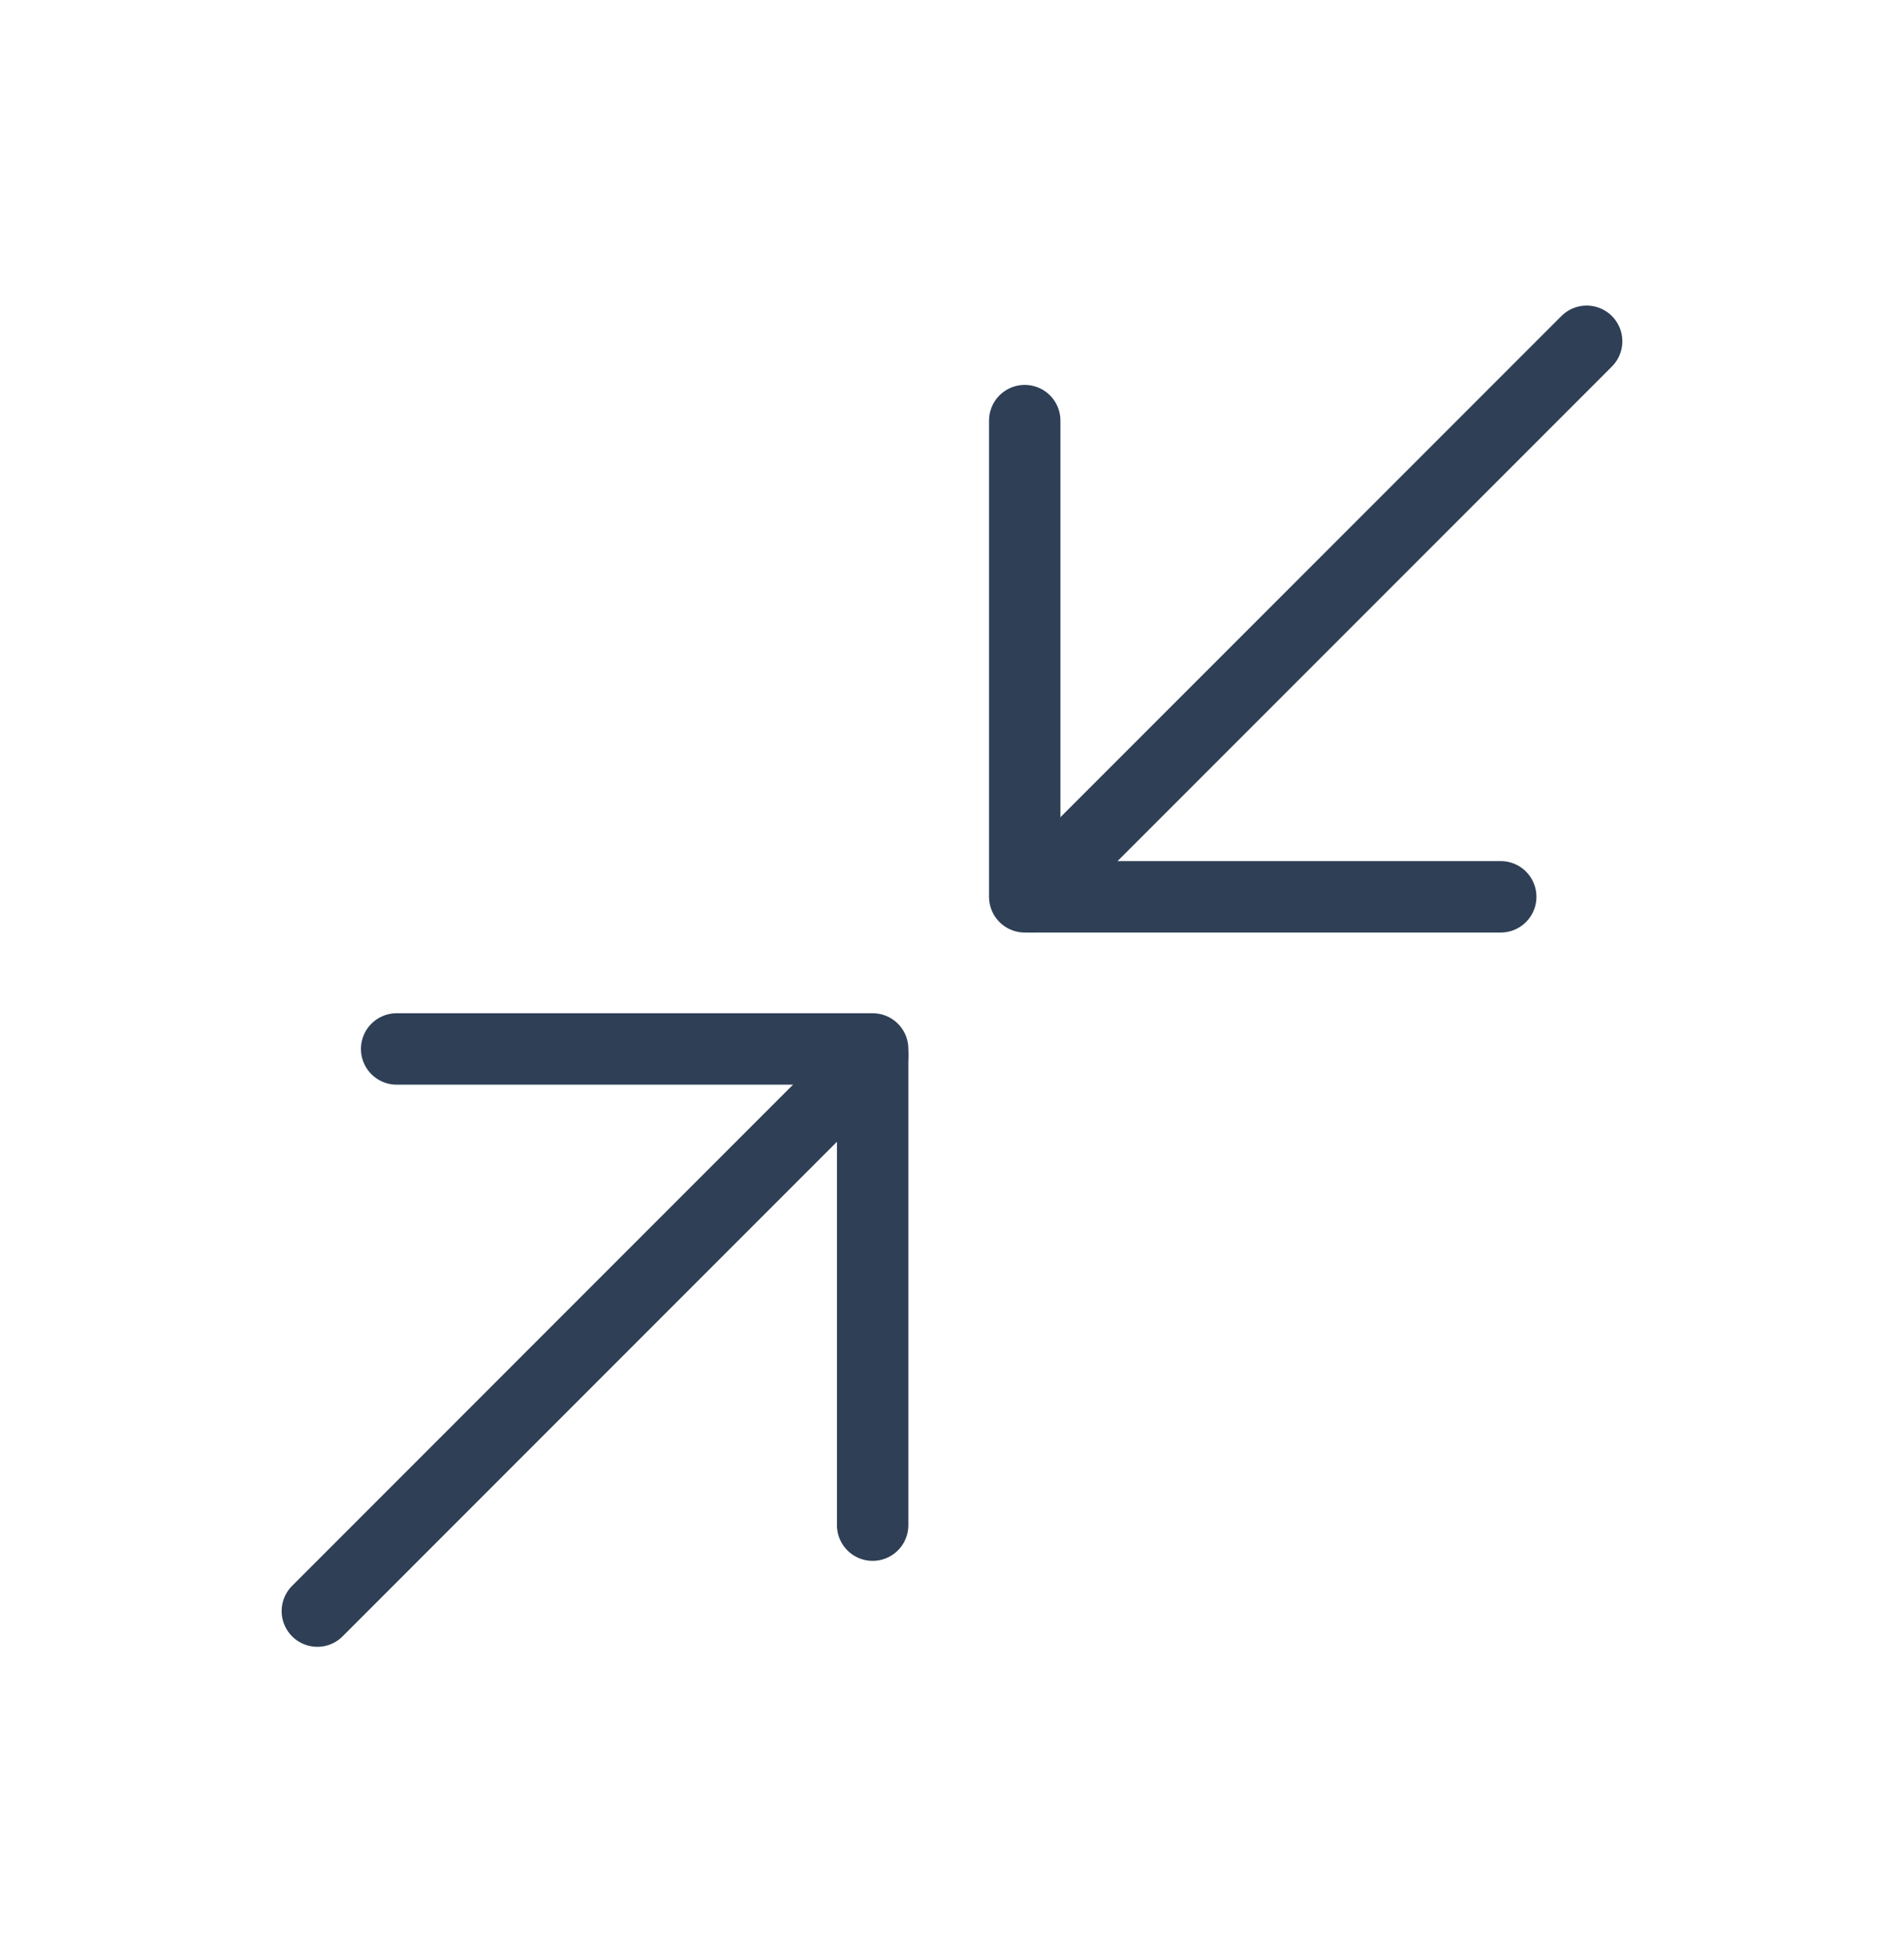
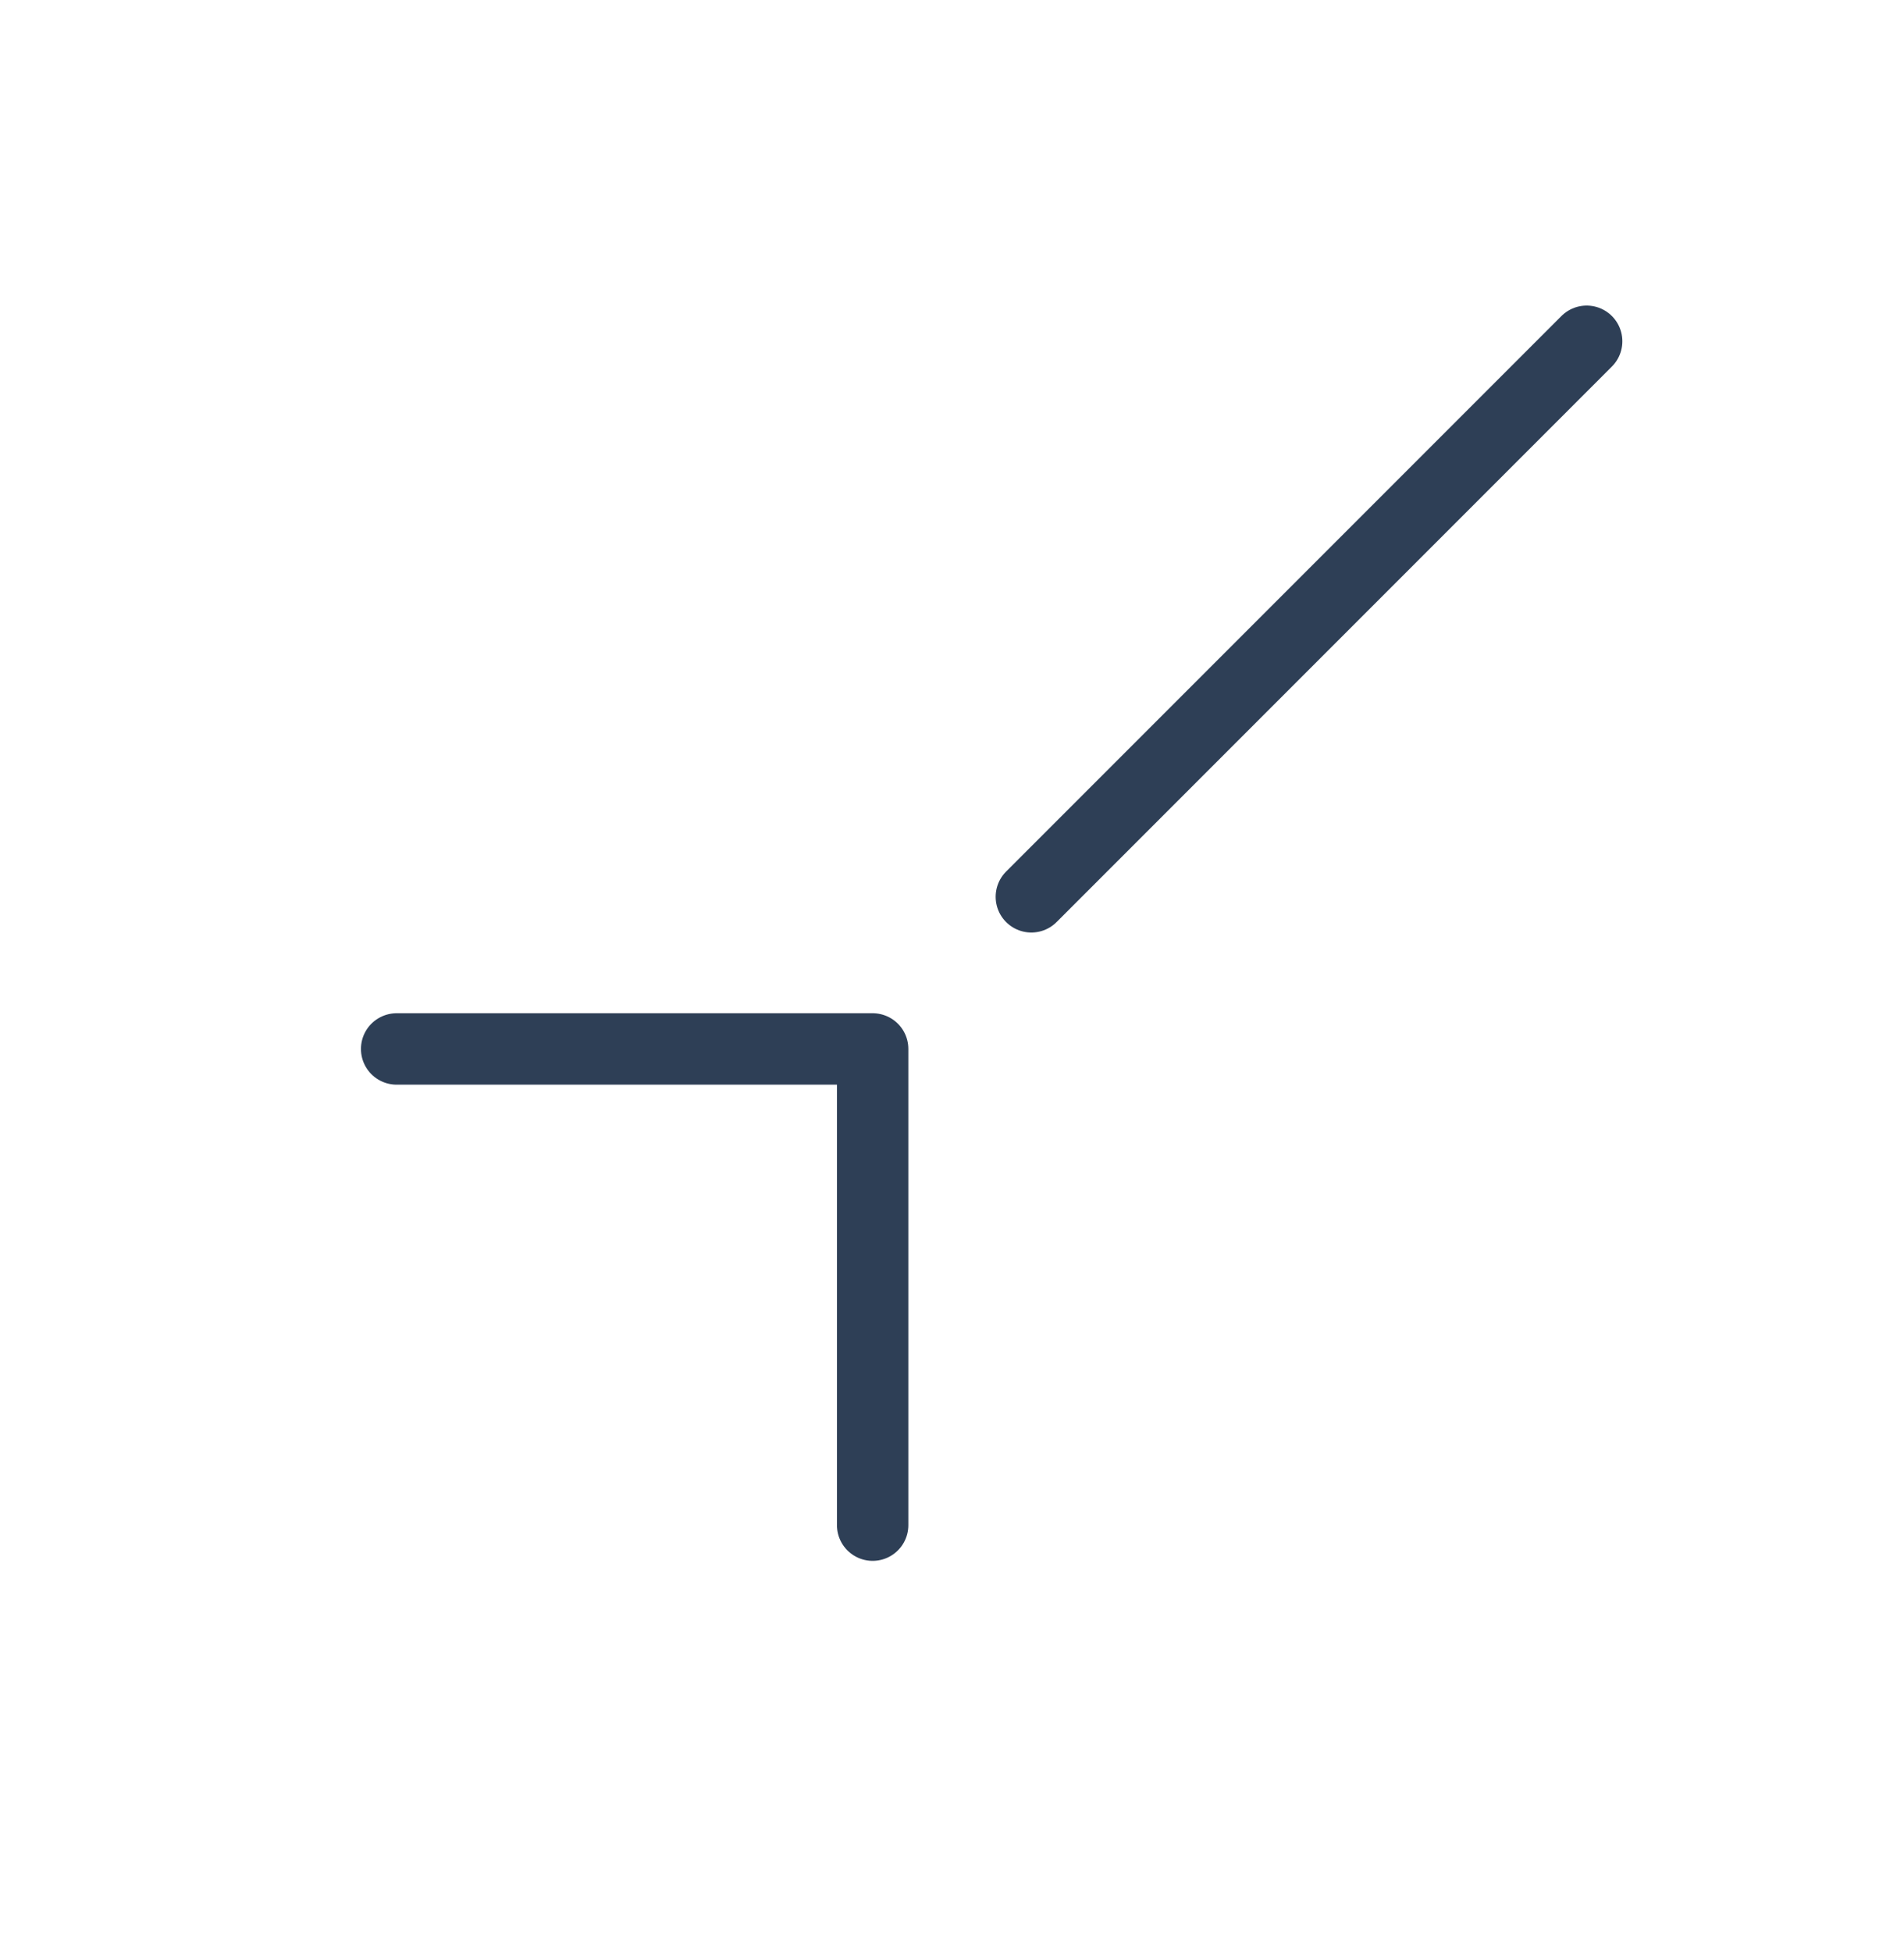
<svg xmlns="http://www.w3.org/2000/svg" fill="none" viewBox="0 0 40 41" height="41" width="40">
-   <path stroke-linejoin="round" stroke-linecap="round" stroke-width="1.5" stroke="#2E3F56" d="M31.528 18.833H21.528V8.833" />
  <path stroke-linejoin="round" stroke-linecap="round" stroke-width="1.5" stroke="#2E3F56" d="M8.333 22.028H18.333V32.028" />
  <path stroke-linecap="round" stroke-width="1.5" stroke="#2E3F56" d="M21.667 18.833L33.333 7.167" />
-   <path stroke-linecap="round" stroke-width="1.5" stroke="#2E3F56" d="M6.667 33.833L18.333 22.166" />
</svg>